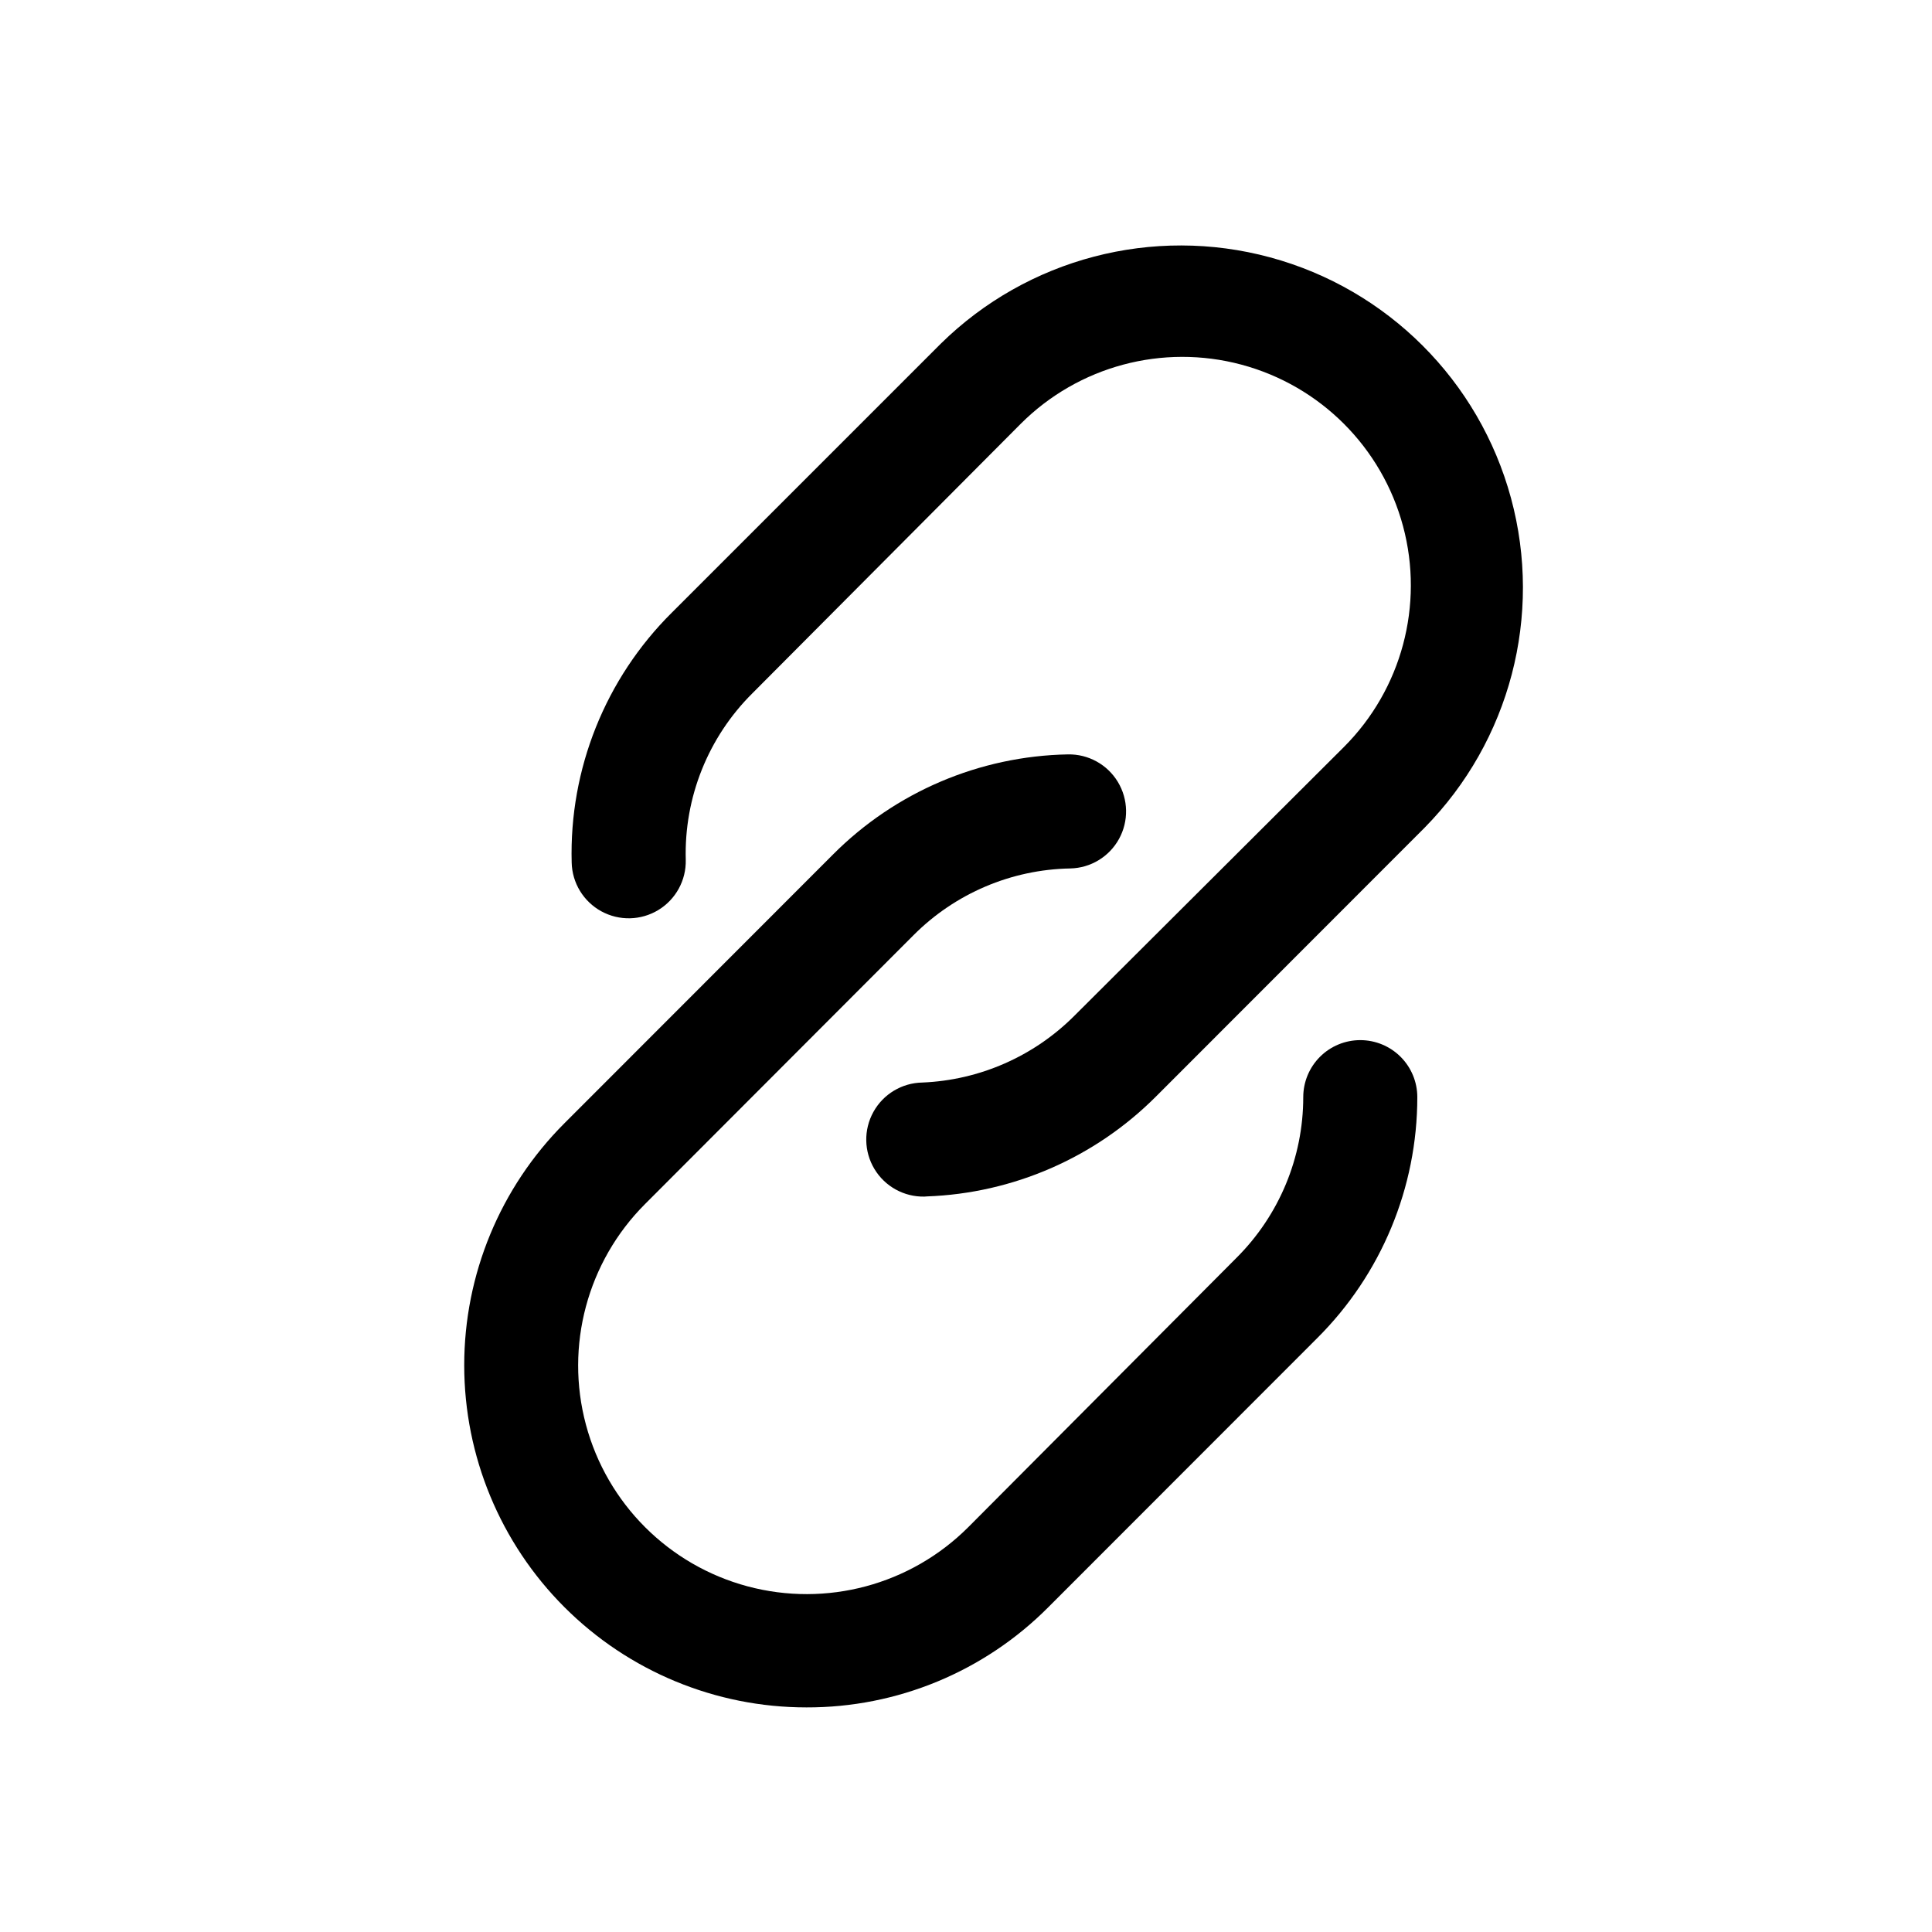
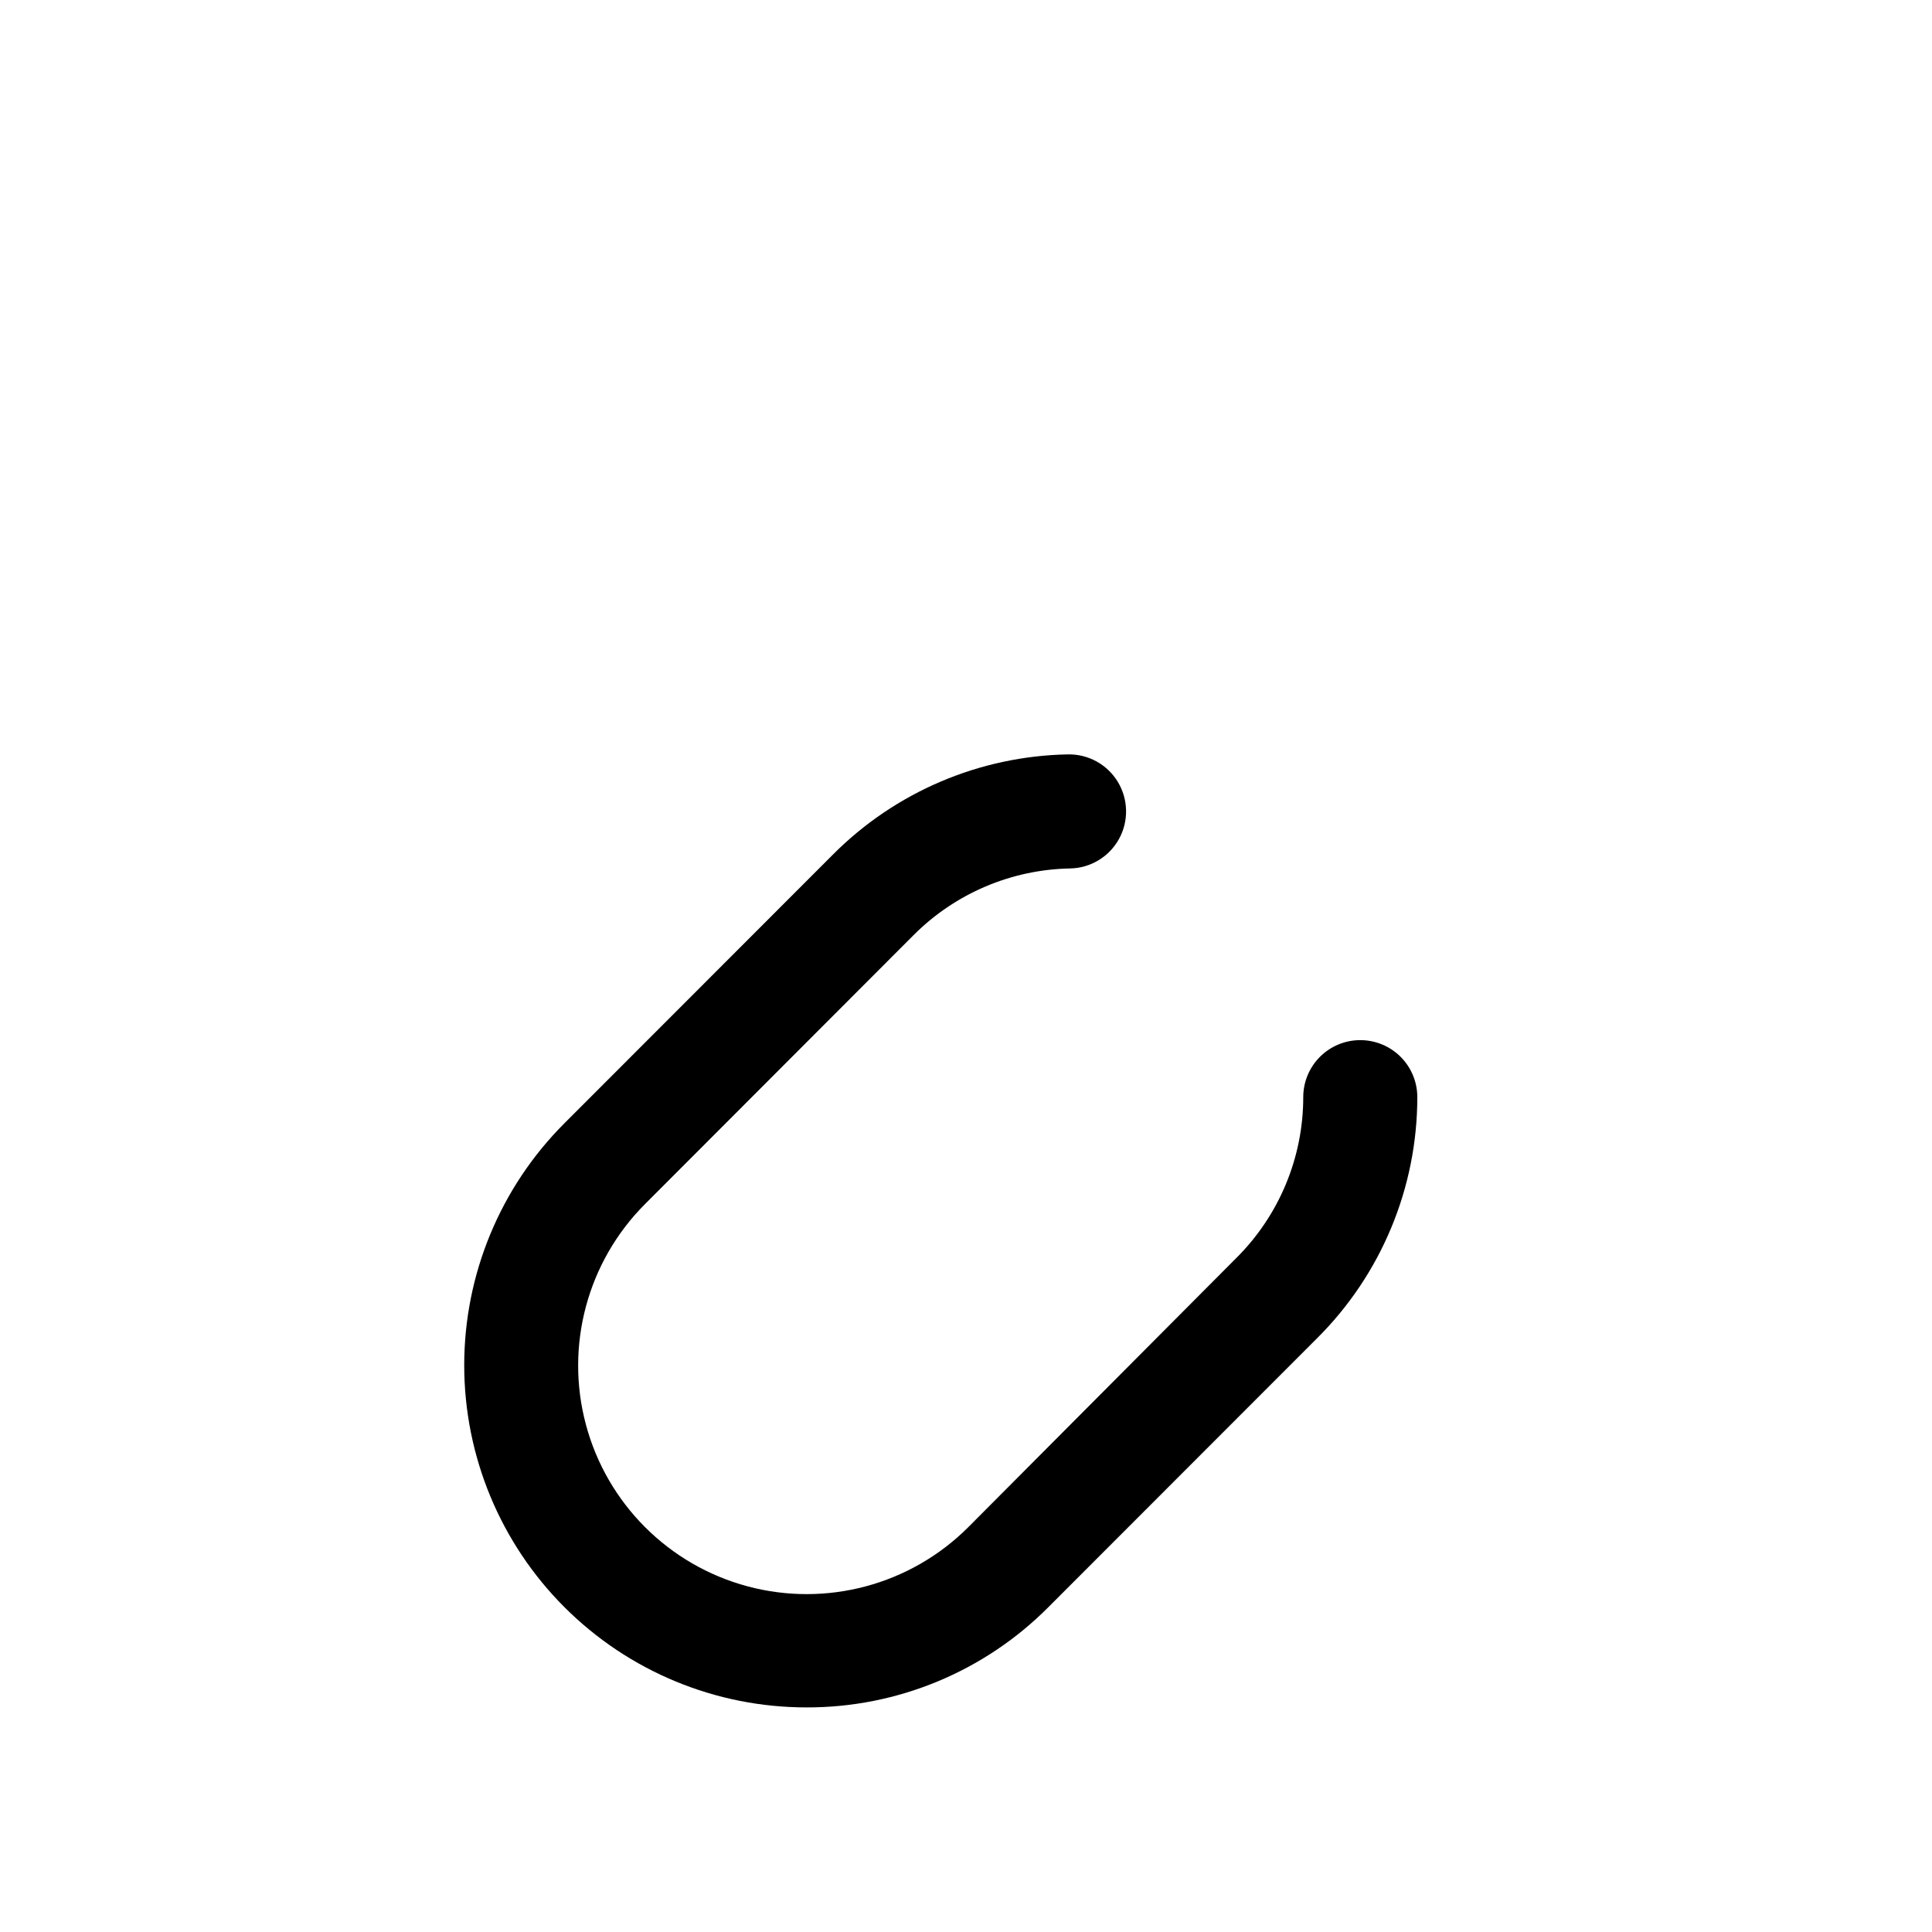
<svg xmlns="http://www.w3.org/2000/svg" fill="#000000" width="800px" height="800px" version="1.1" viewBox="144 144 512 512">
  <g>
-     <path d="m388.96 461.11c-5.398 0.102-10.441-2.688-13.227-7.316-2.785-4.625-2.891-10.387-0.277-15.113 2.613-4.727 7.551-7.699 12.949-7.797 15.18-0.621 29.57-6.934 40.305-17.684l71.441-71.238c15.301-15.301 21.273-37.602 15.676-58.5-5.602-20.898-21.926-37.223-42.824-42.824-20.902-5.598-43.199 0.375-58.5 15.676l-71.086 71.391c-11.746 11.652-18.145 27.645-17.684 44.184 0.125 5.398-2.641 10.457-7.254 13.266s-10.375 2.941-15.113 0.352c-4.738-2.59-7.738-7.512-7.863-12.914-0.672-24.801 8.938-48.777 26.551-66.25l71.238-71.238c22.965-22.602 56.203-31.324 87.305-22.902 31.105 8.418 55.406 32.707 63.836 63.809 8.43 31.102-0.273 64.34-22.871 87.312l-71.188 71.238c-16.164 16.211-37.879 25.684-60.758 26.5z" />
    <path d="m357.68 596.48c-24.043-0.008-47.098-9.562-64.098-26.562s-26.551-40.055-26.559-64.094c-0.008-24.043 9.531-47.105 26.52-64.113l71.188-71.238c16.527-16.598 38.855-26.117 62.273-26.551 5.398-0.109 10.445 2.672 13.238 7.293 2.793 4.625 2.91 10.387 0.305 15.117-2.609 4.731-7.539 7.711-12.941 7.816-15.605 0.285-30.492 6.625-41.512 17.684l-71.137 71.238c-15.301 15.301-21.277 37.602-15.676 58.5 5.598 20.898 21.926 37.223 42.824 42.824 20.898 5.598 43.199-0.375 58.496-15.676l71.09-71.391c11.316-11.273 17.68-26.594 17.684-42.57 0-4.008 1.59-7.852 4.426-10.688 2.836-2.836 6.68-4.426 10.688-4.426 4.008 0 7.852 1.59 10.688 4.426 2.836 2.836 4.426 6.68 4.426 10.688 0 23.977-9.555 46.969-26.551 63.883l-71.238 71.289c-16.973 17.062-40.066 26.625-64.133 26.551z" />
  </g>
</svg>